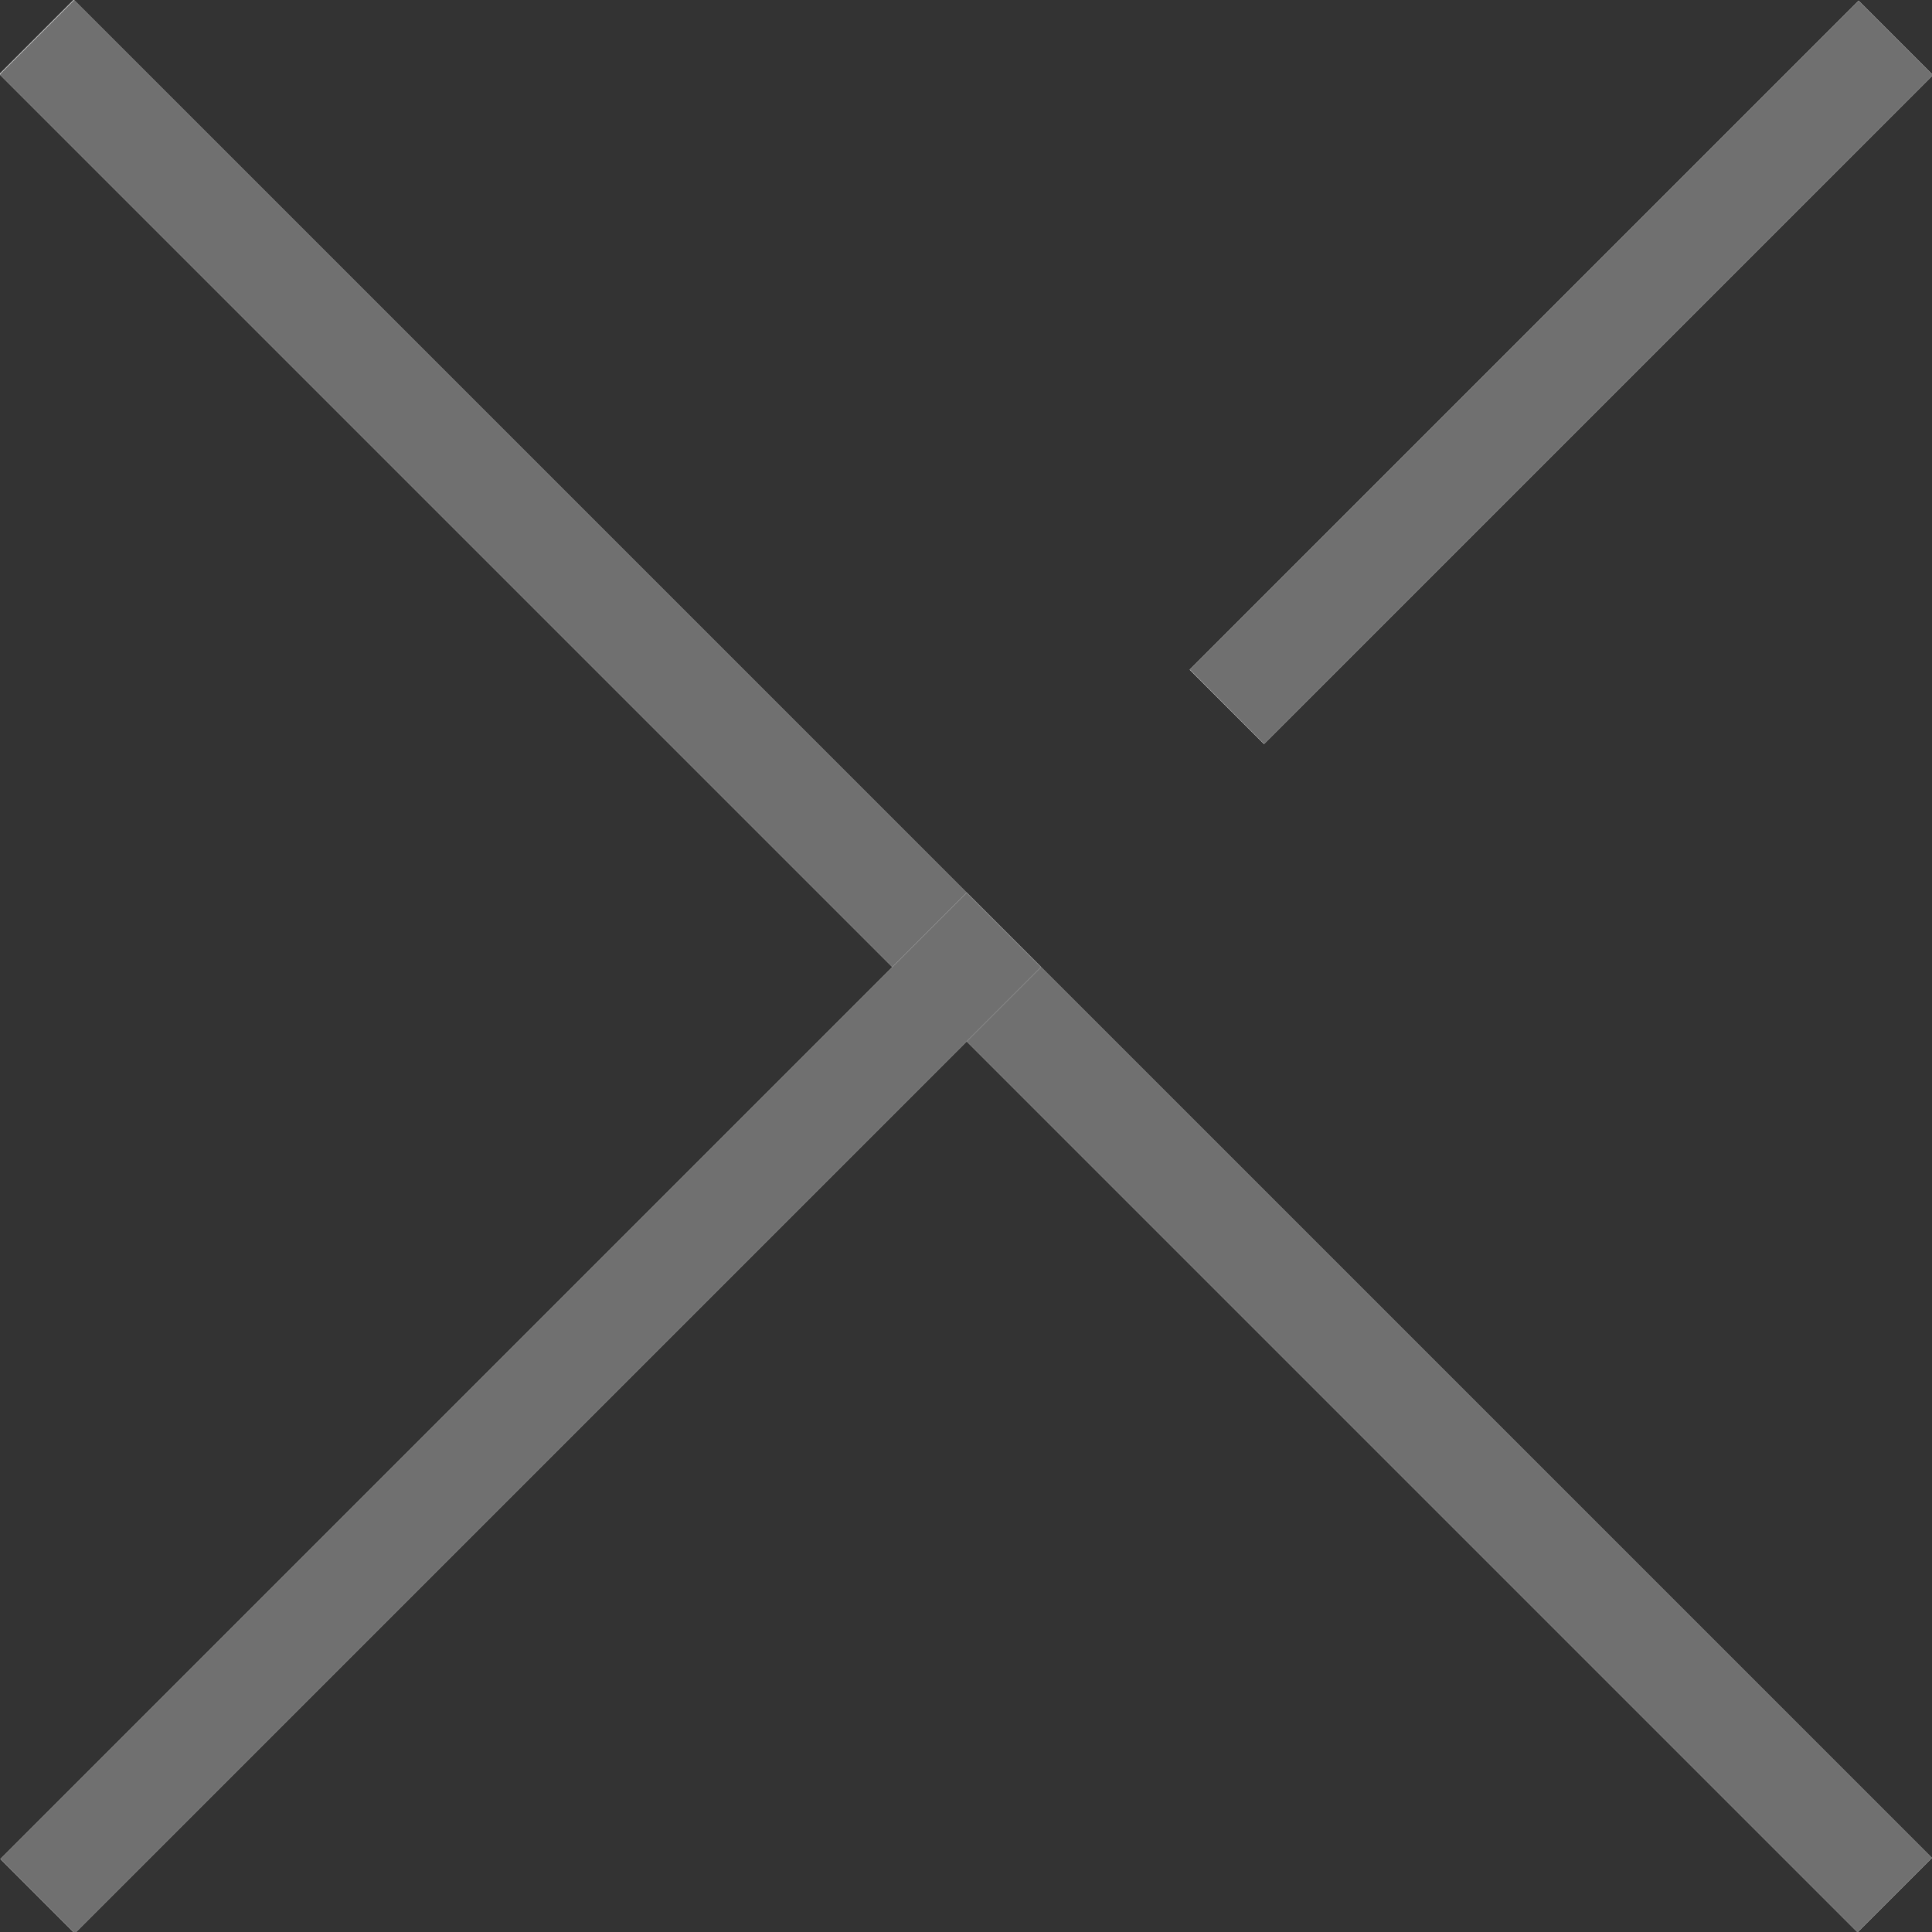
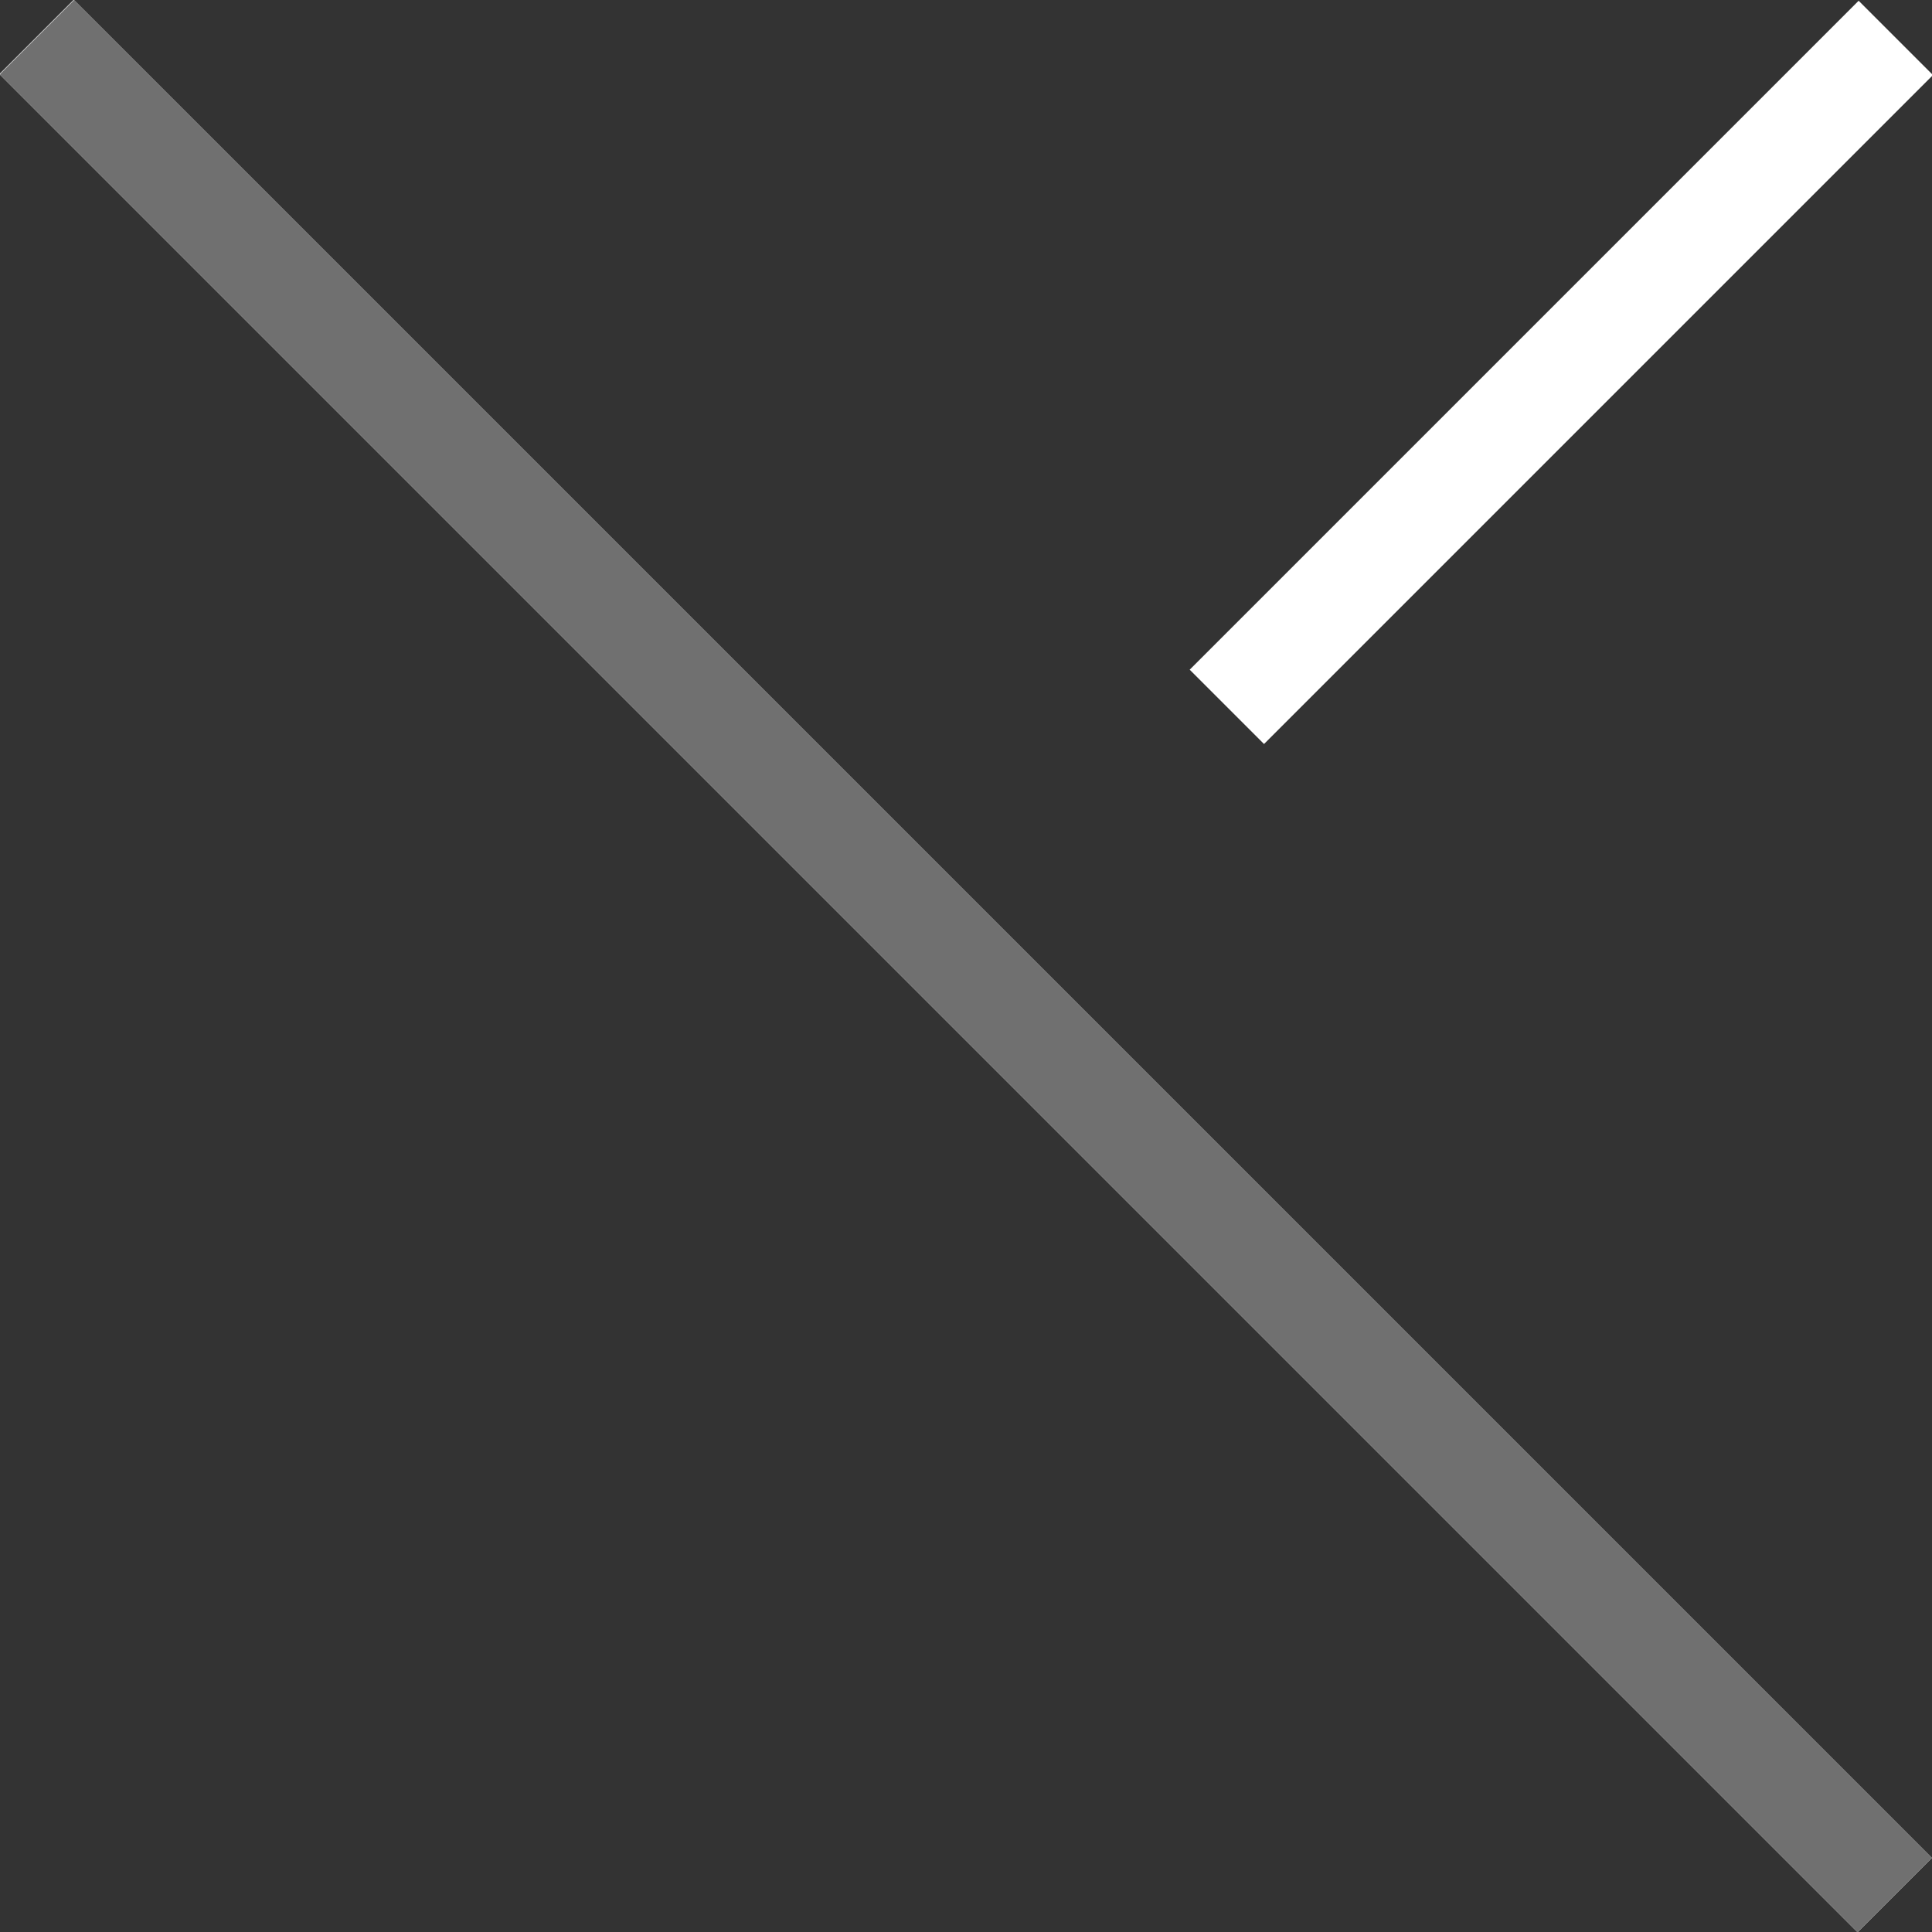
<svg xmlns="http://www.w3.org/2000/svg" id="_レイヤー_1" data-name="レイヤー 1" viewBox="0 0 18.38 18.38">
  <rect x="0" y="0" width="18.38" height="18.38" fill="#333333" stroke="none" />
  <defs>
    <style>
      .cls-1, .cls-2 {
        fill: none;
      }

      .cls-2 {
        stroke: #707070;
        stroke-miterlimit: 4;
        stroke-width: 2px;
      }

      .cls-3 {
        clip-path: url(#clippath-1);
      }

      .cls-4 {
        clip-path: url(#clippath-2);
      }

      .cls-5 {
        fill: #fff;
      }

      .cls-6 {
        clip-path: url(#clippath);
      }
    </style>
    <clipPath id="clippath">
      <rect class="cls-1" x="8.69" y="-3.31" width="1" height="25" transform="translate(-3.81 9.19) rotate(-45)" />
    </clipPath>
    <clipPath id="clippath-1">
-       <rect class="cls-1" x="-1.55" y="12.94" width="13" height="1" transform="translate(-8.05 7.44) rotate(-45)" />
-     </clipPath>
+       </clipPath>
    <clipPath id="clippath-2">
      <rect class="cls-1" x="10.35" y="3.04" width="9" height="1" transform="translate(1.85 11.54) rotate(-45)" />
    </clipPath>
  </defs>
  <g id="_グループ_278425" data-name="グループ 278425">
    <g id="_長方形_44757" data-name="長方形 44757">
      <rect id="fill" class="cls-5" x="8.69" y="-3.31" width="1" height="25" transform="translate(-3.81 9.19) rotate(-45)" />
      <g class="cls-6">
        <path class="cls-2" d="M17.68,18.38L0,.71M.71,1.41l.71-.71M.71,0l17.68,17.68M17.68,16.97l-.71.71" />
      </g>
    </g>
    <g id="_長方形_44758" data-name="長方形 44758">
-       <rect id="fill-2" class="cls-5" x="-1.55" y="12.94" width="13" height="1" transform="translate(-8.05 7.44) rotate(-45)" />
      <g class="cls-3">
        <path class="cls-2" d="M9.9,9.19L.71,18.38M1.41,17.68l-.71-.71M0,17.68l9.19-9.19M8.49,9.19l.71.71" />
      </g>
    </g>
    <g id="_長方形_44759" data-name="長方形 44759">
      <rect id="fill-3" class="cls-5" x="10.35" y="3.04" width="9" height="1" transform="translate(1.85 11.54) rotate(-45)" />
      <g class="cls-4">
-         <path class="cls-2" d="M18.38.71l-6.36,6.36M12.73,6.36l-.71-.71M11.31,6.36L17.68,0M16.97.71l.71.71" />
-       </g>
+         </g>
    </g>
  </g>
</svg>